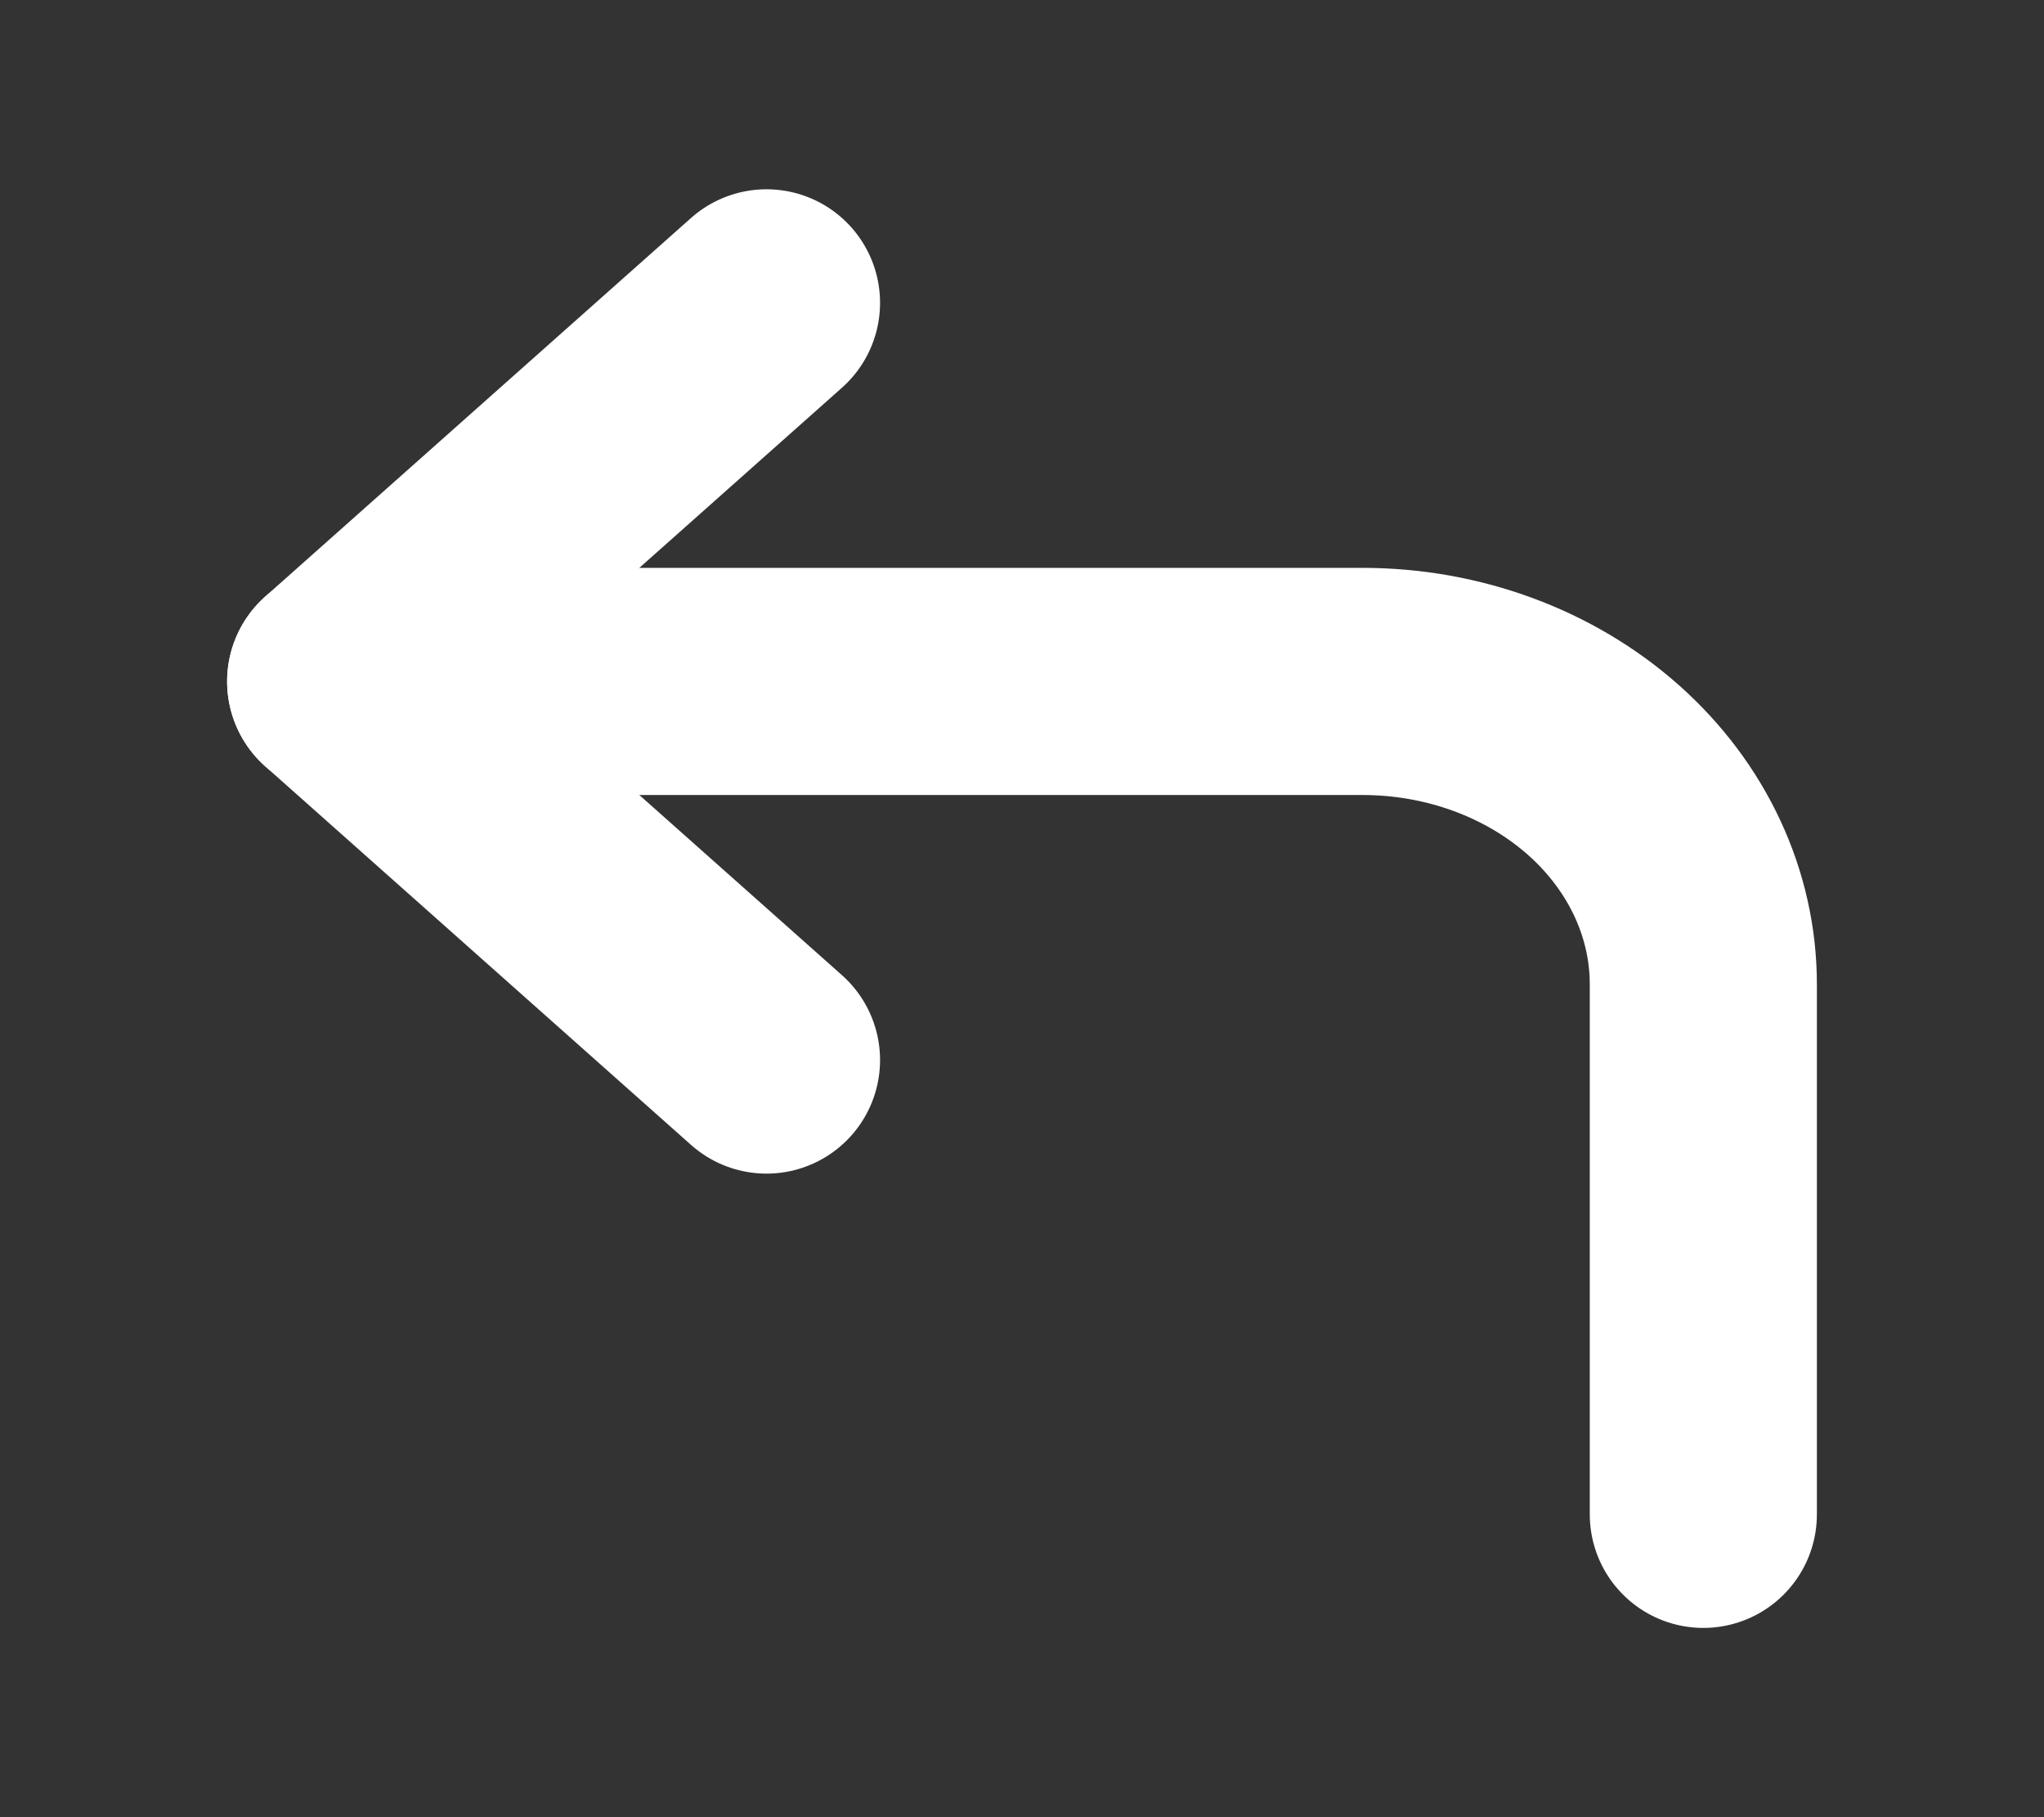
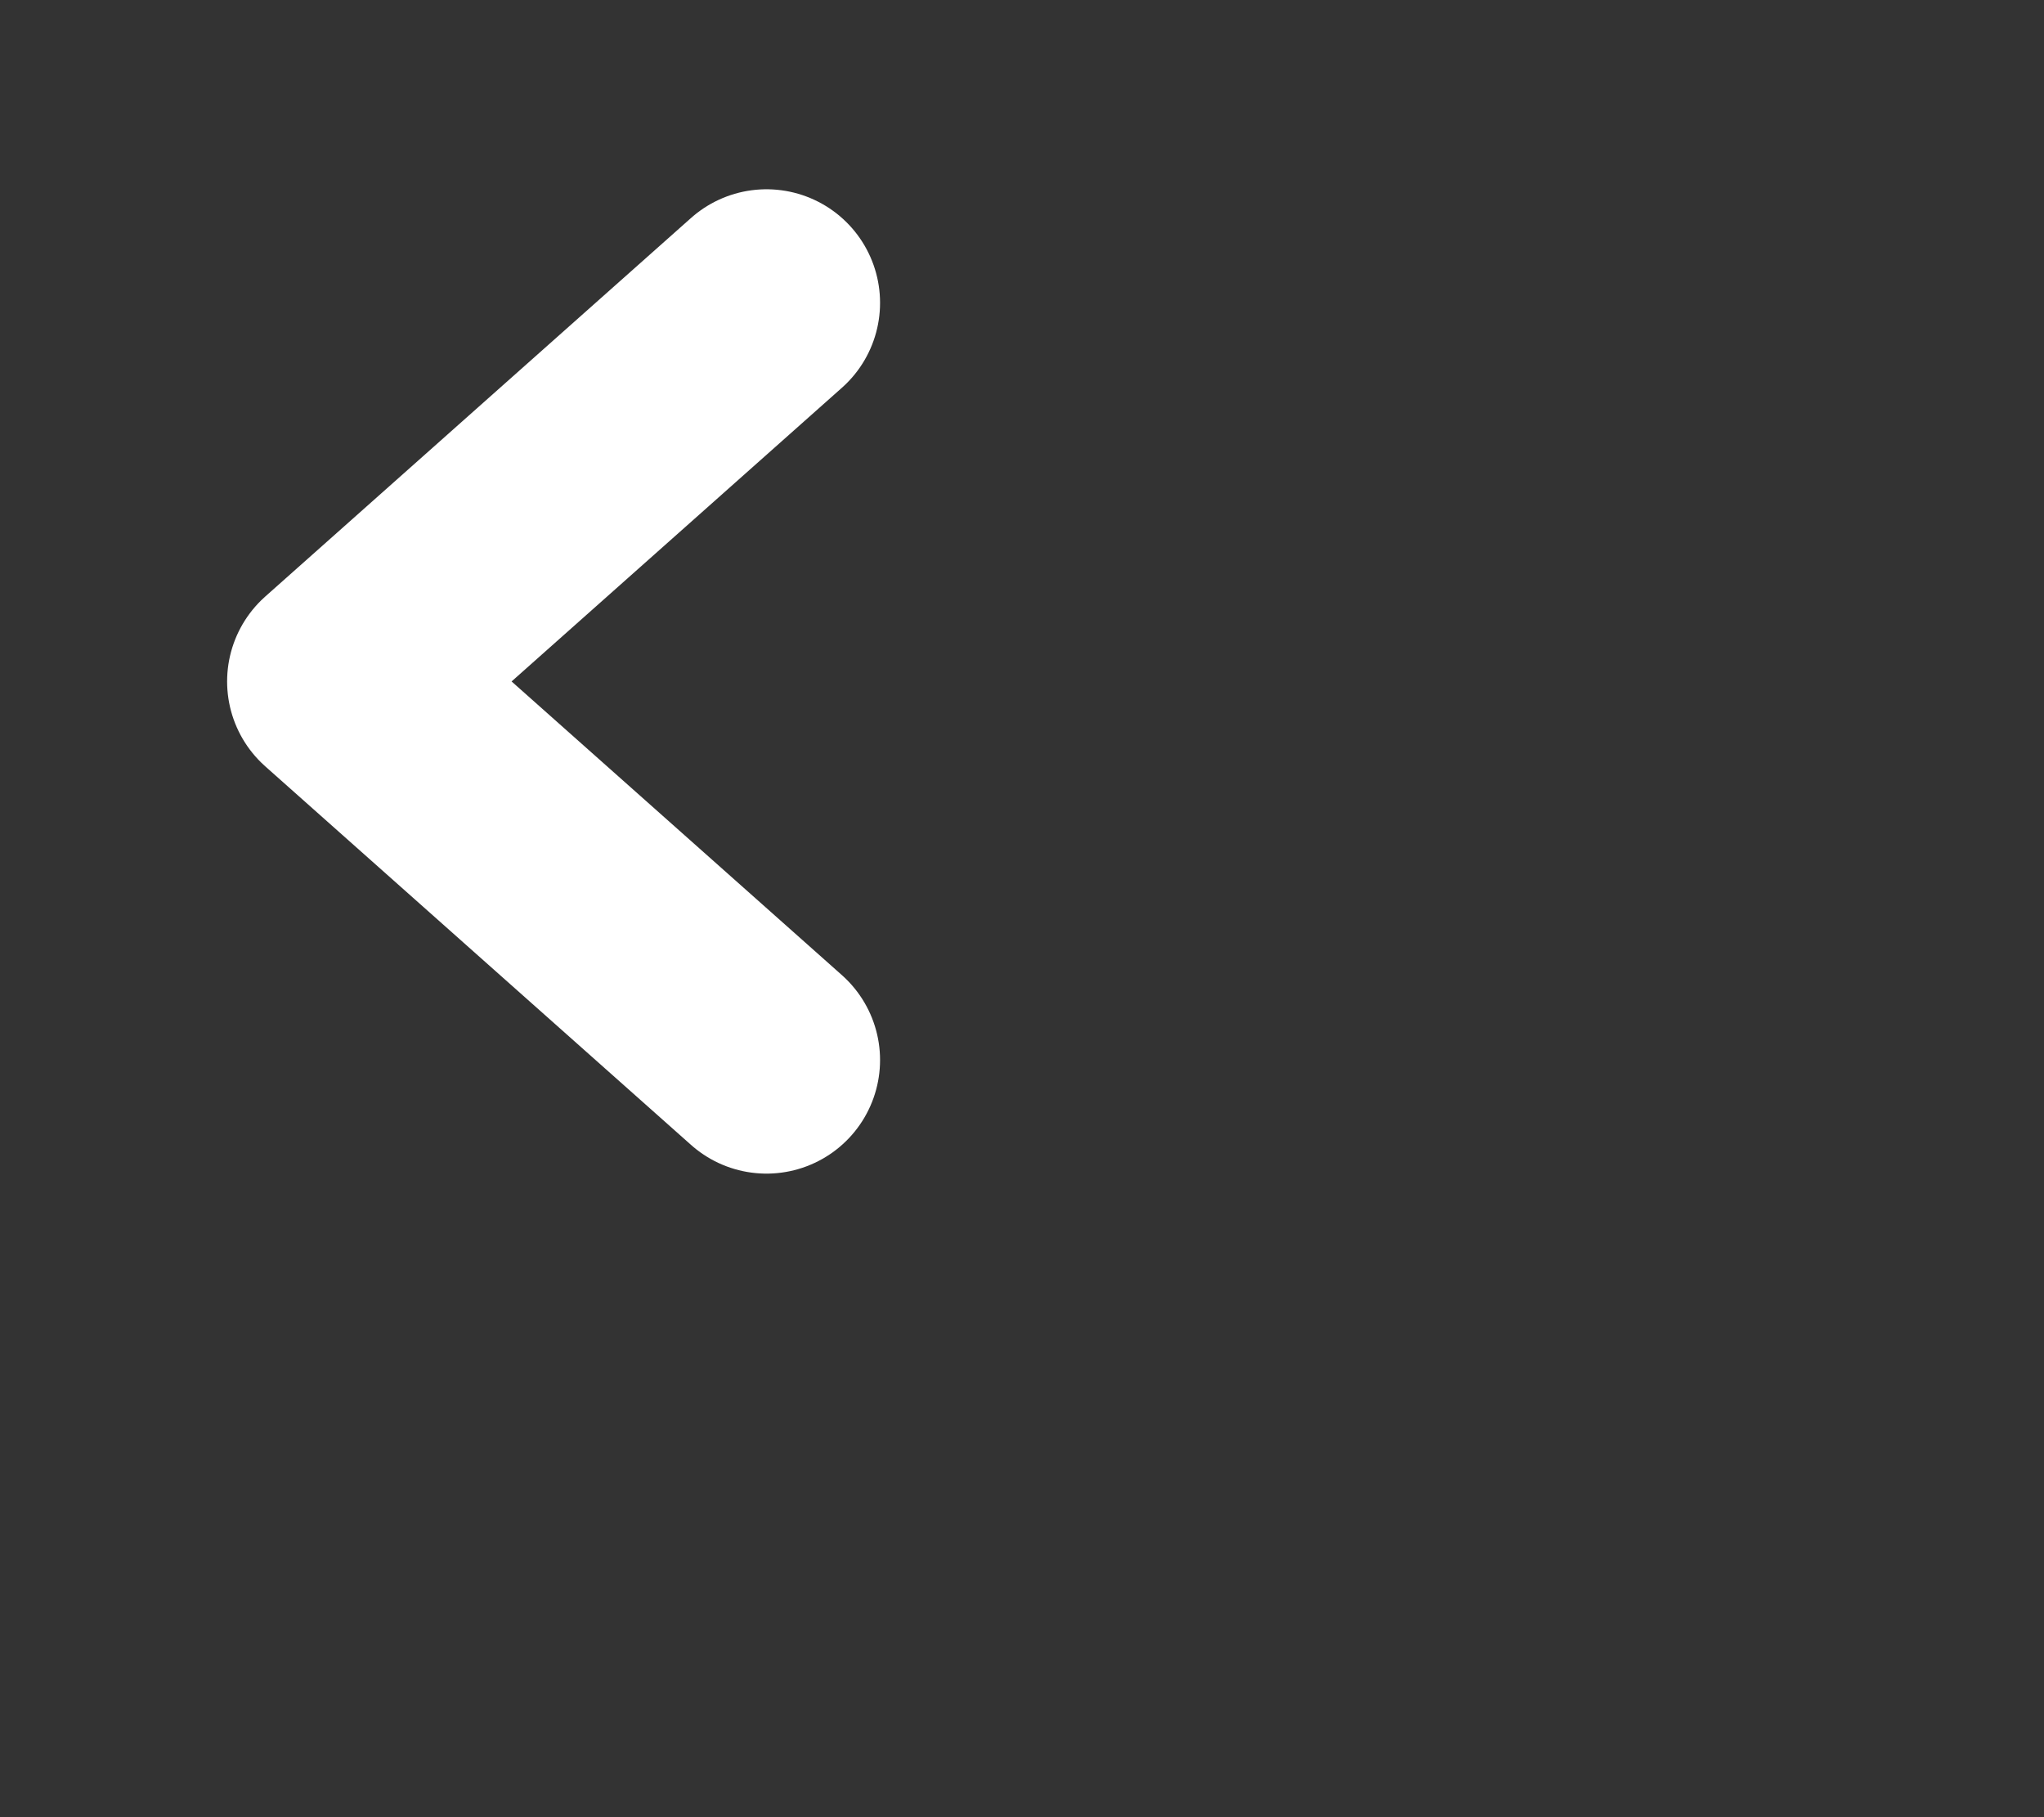
<svg xmlns="http://www.w3.org/2000/svg" width="36" height="32" viewBox="0 0 36 32" fill="none">
  <rect x="0" y="0" width="36" height="32" fill="#333333" stroke="none" />
  <path d="M13.5 18.667L6 12L13.5 5.333" stroke="white" stroke-width="4" stroke-linecap="round" stroke-linejoin="round" />
-   <path d="M30 26.667V17.333C30 15.919 29.368 14.562 28.243 13.562C27.117 12.562 25.591 12 24 12H6" stroke="white" stroke-width="4" stroke-linecap="round" stroke-linejoin="round" />
</svg>